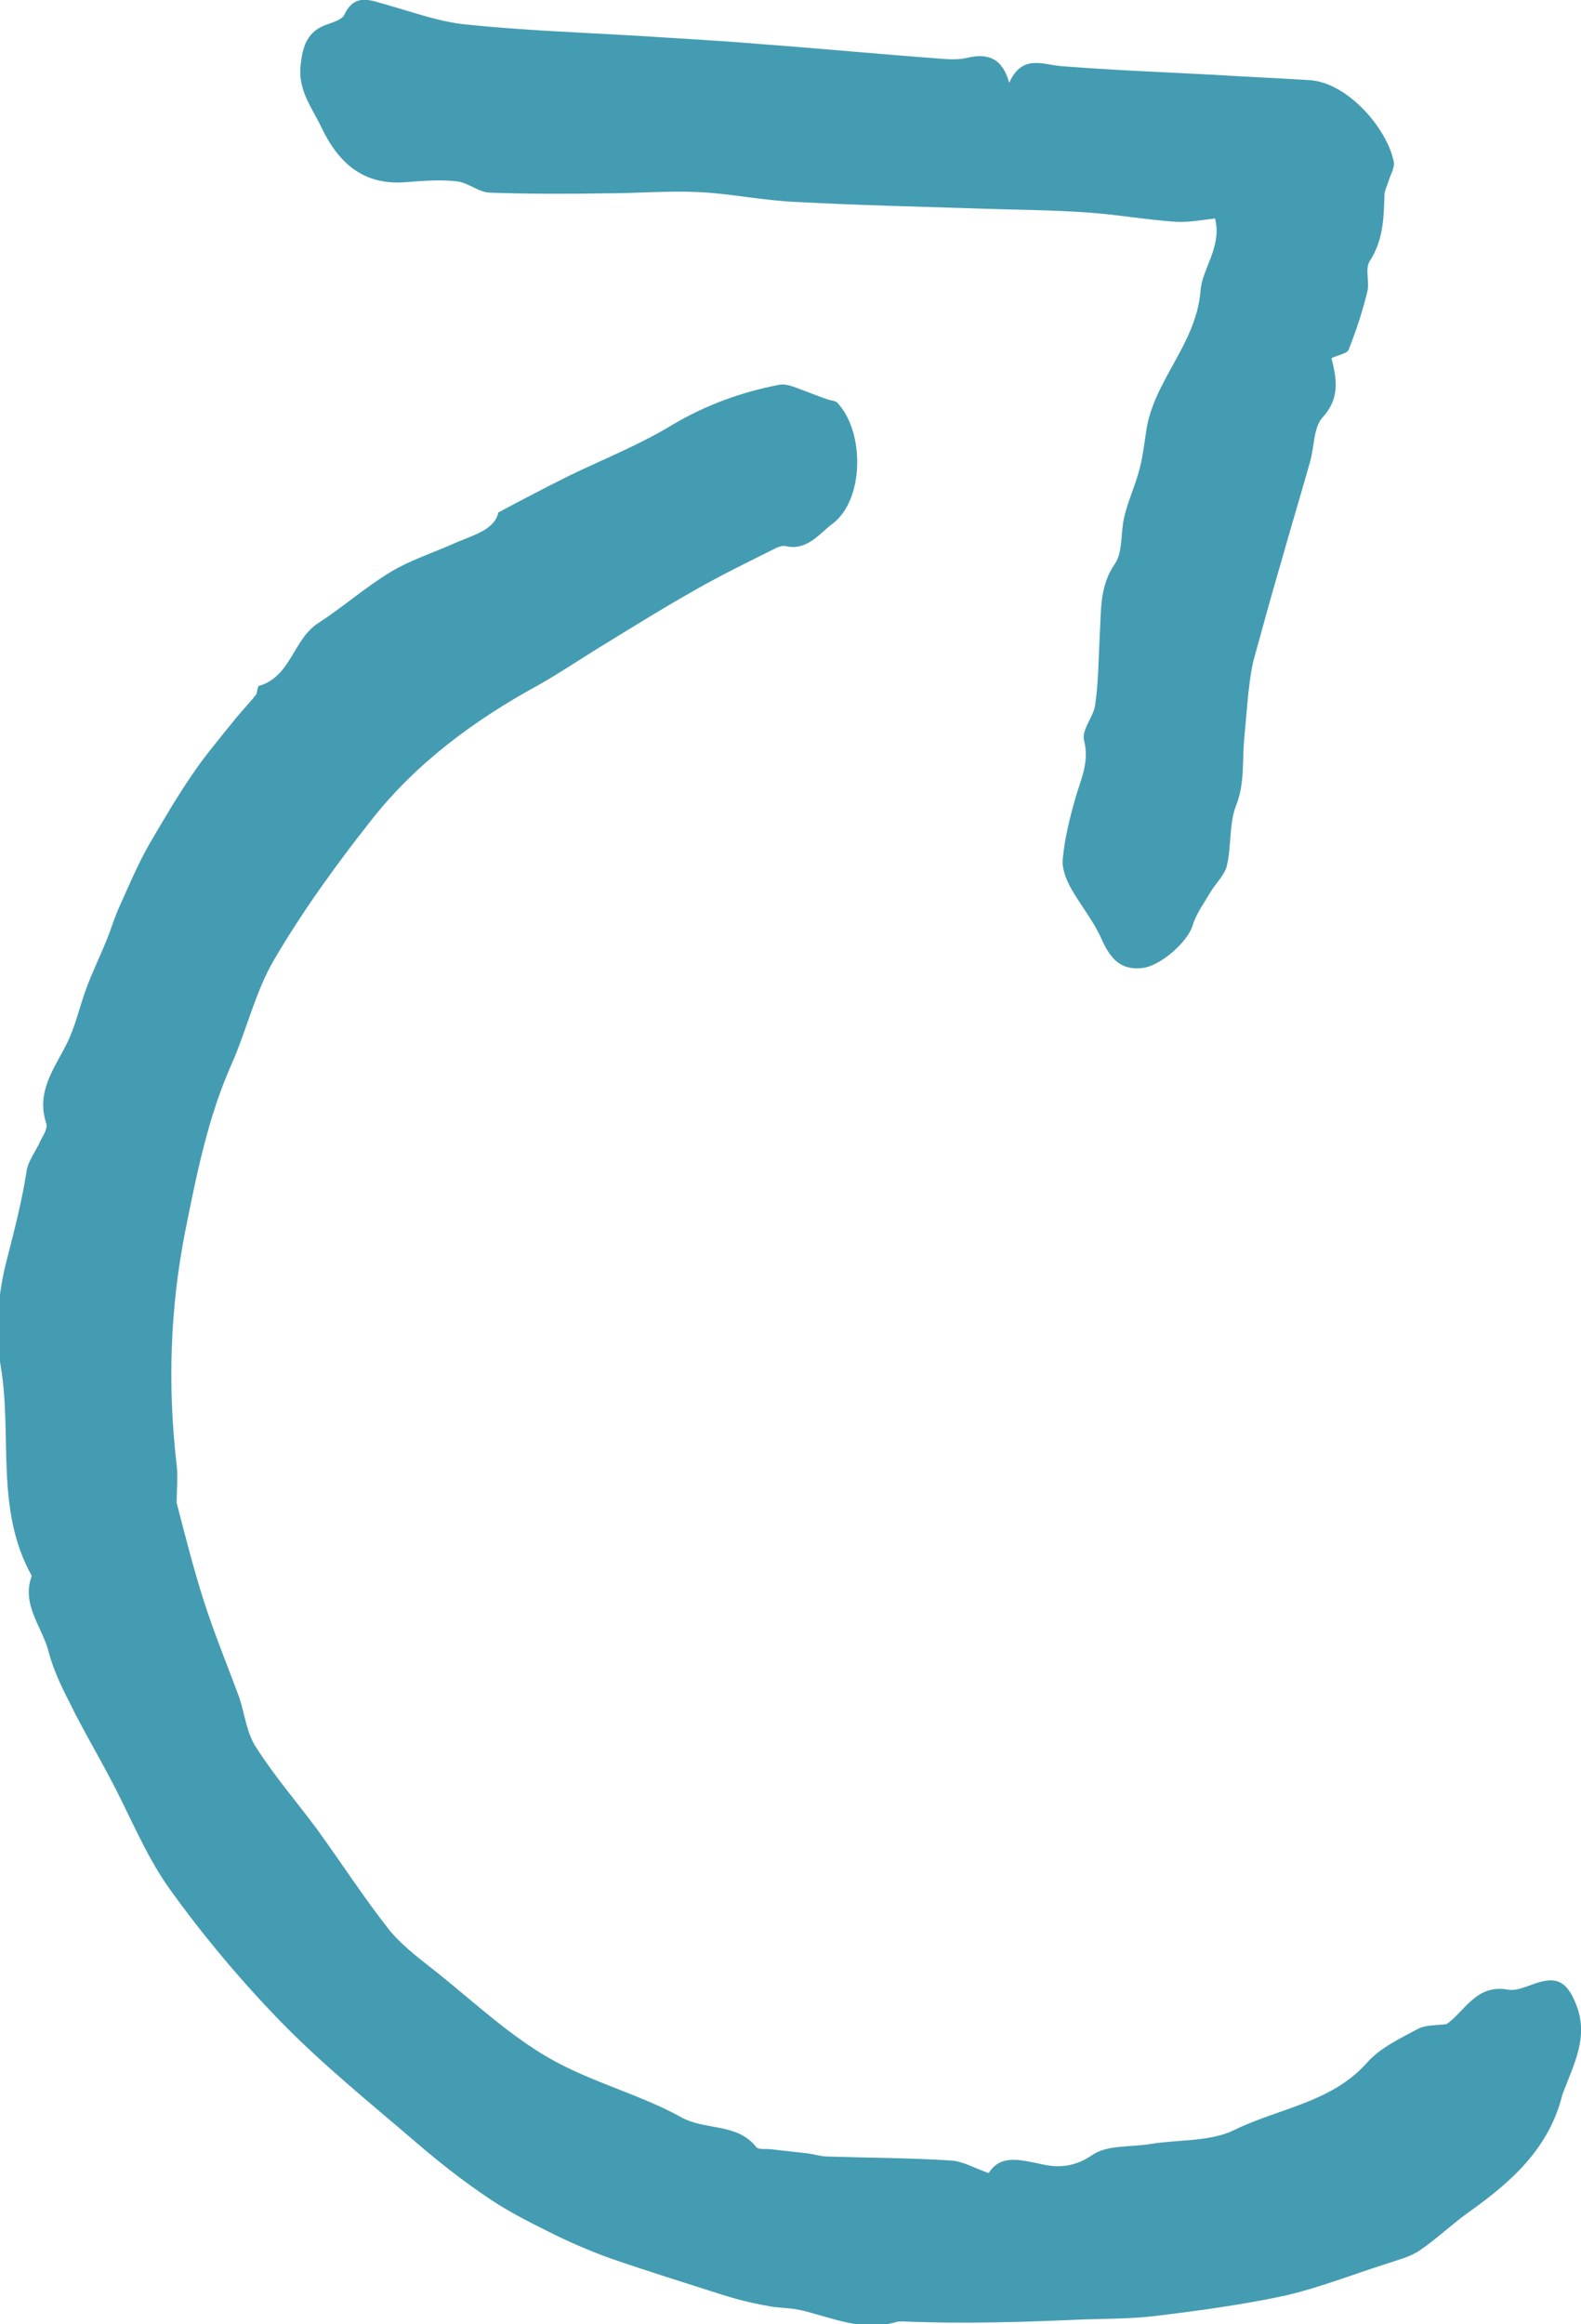
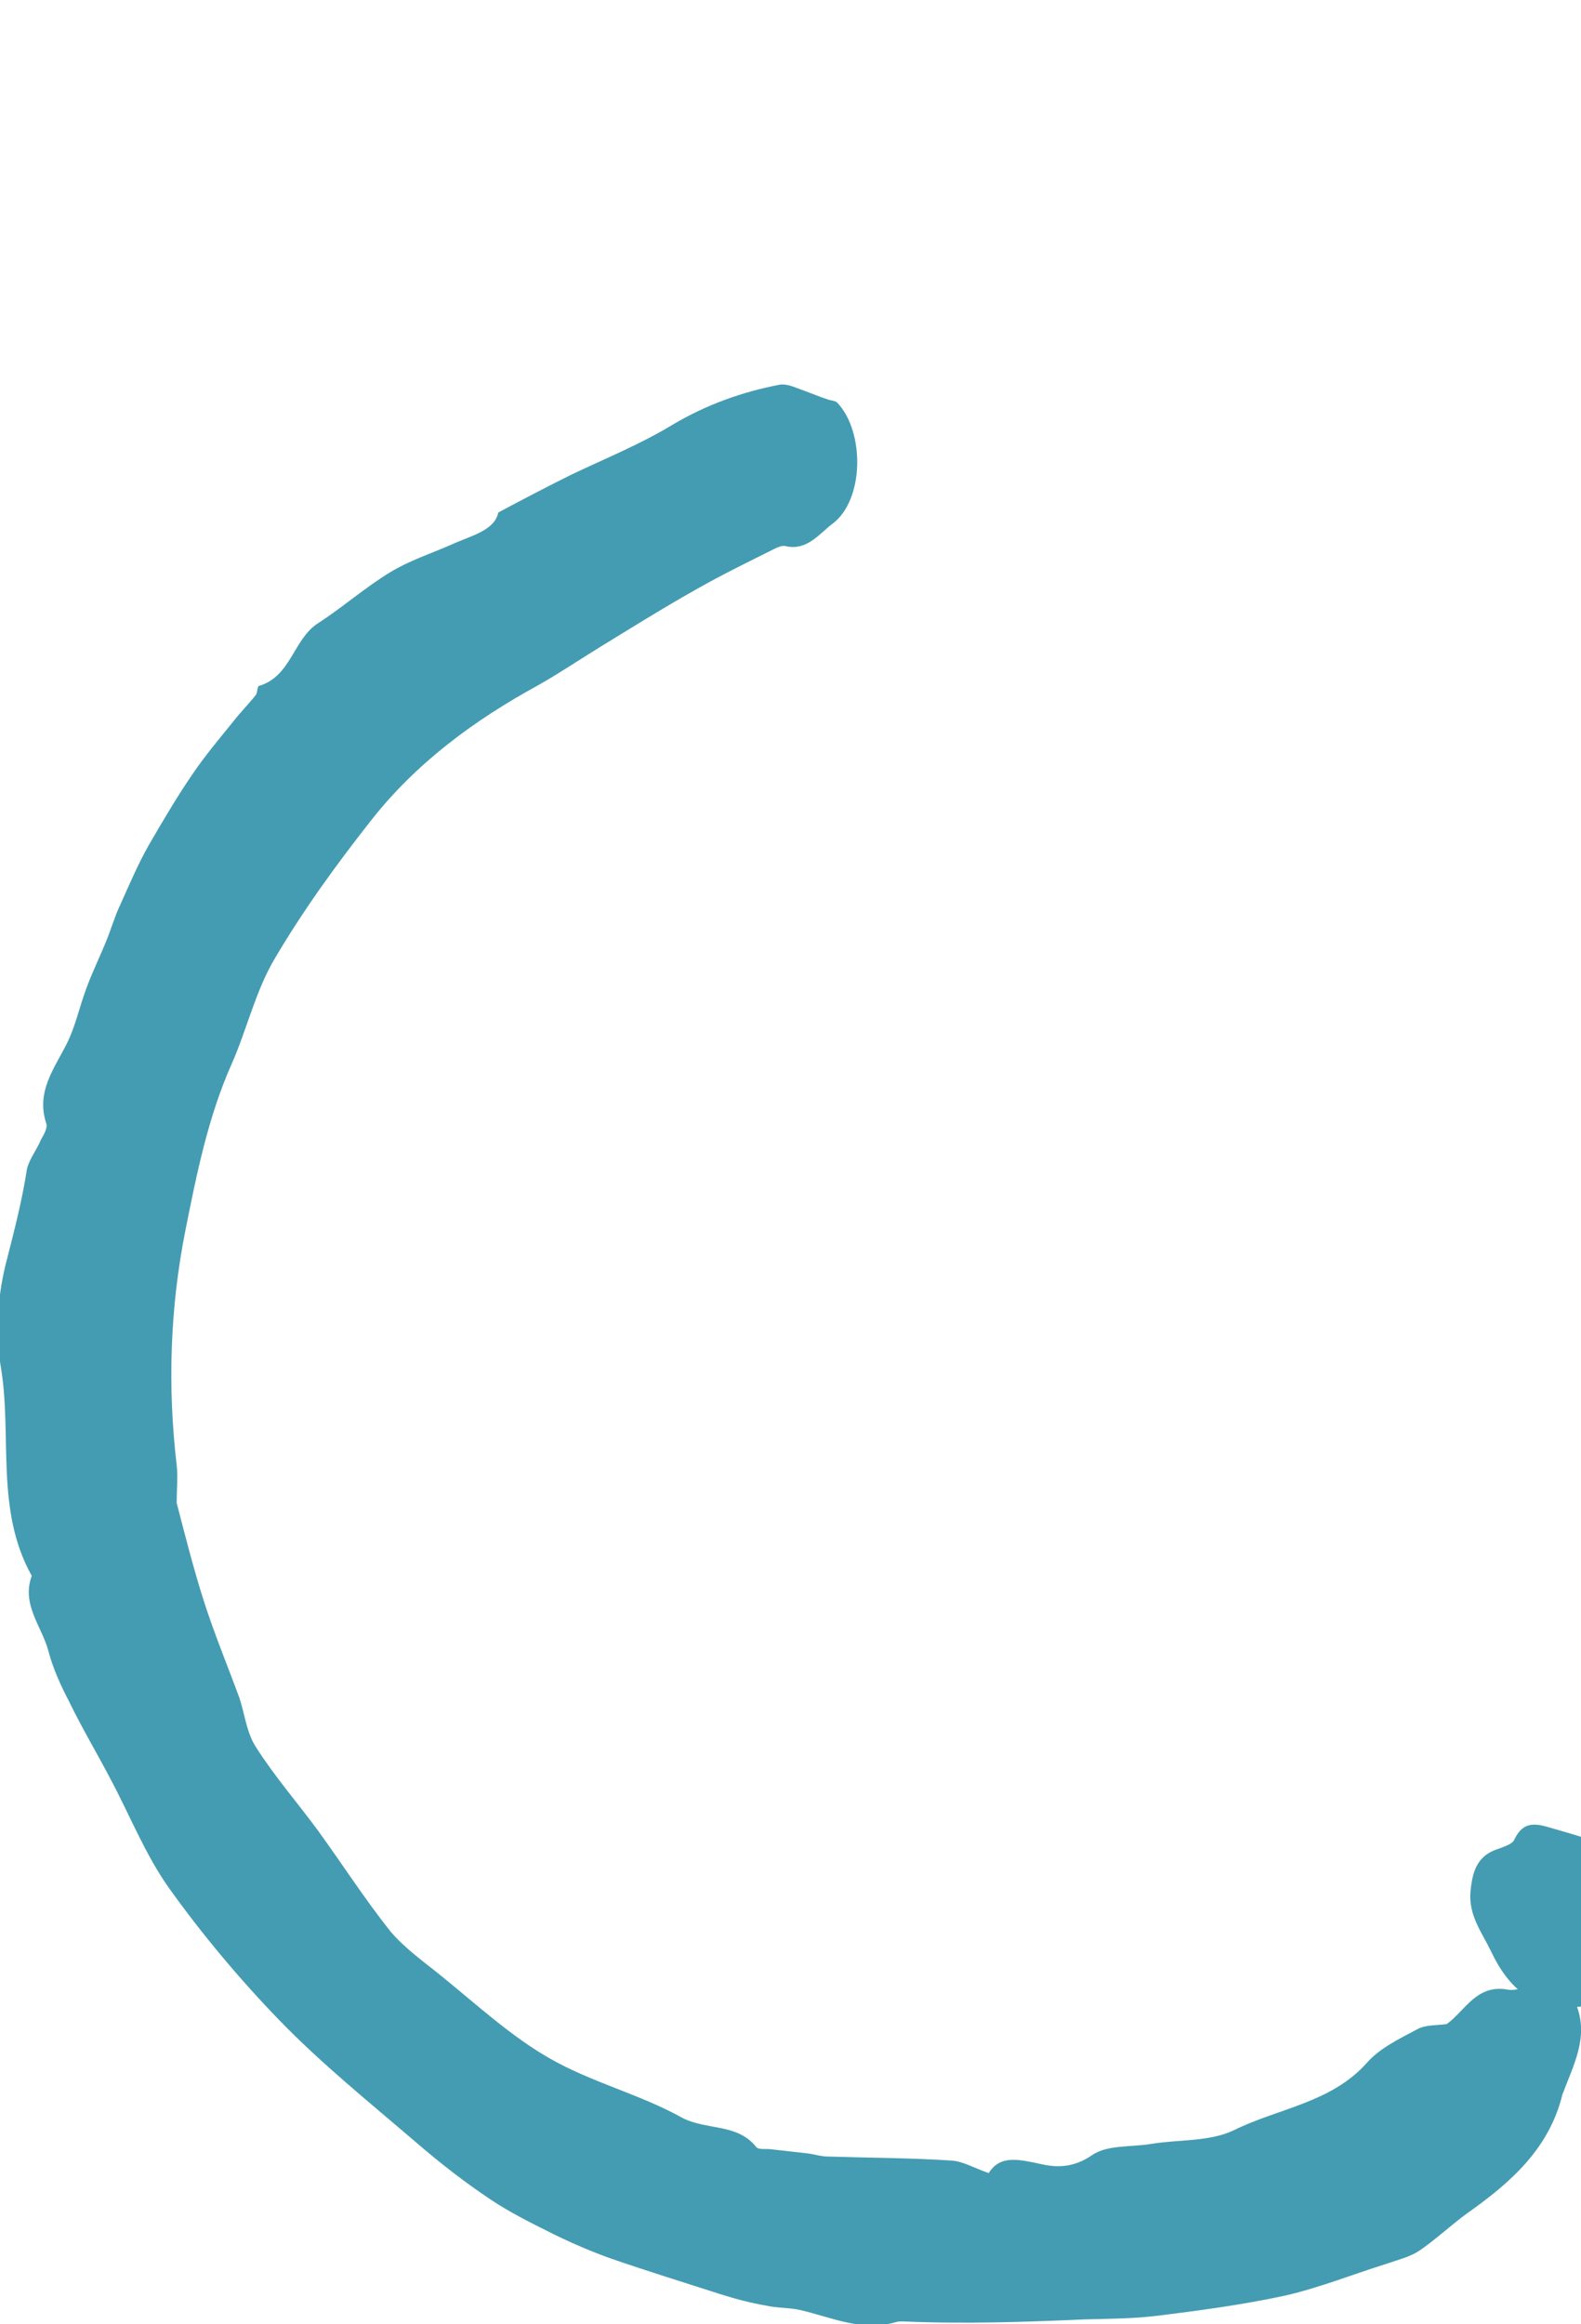
<svg xmlns="http://www.w3.org/2000/svg" enable-background="new 0 0 238.9 351" fill="#000000" id="Layer_1" version="1.1" viewBox="0 0 238.9 351" x="0px" xml:space="preserve" y="0px">
  <g id="change1_1">
-     <path d="m238.3 303.1c-1.4-3.8-3-4.8-6.7-3.4-1.2 0.4-2.5 1-3.7 0.8-4.8-0.9-6.5 3.2-9.3 5.2-1.5 0.2-3.1 0.1-4.3 0.7-2.8 1.5-5.8 2.9-7.8 5.2-5.4 6-13.3 6.8-20 10.1-3.7 1.8-8.4 1.4-12.6 2.1-3 0.5-6.6 0.1-8.9 1.7-2.6 1.8-5.1 1.9-7.4 1.4-3.4-0.7-6.4-1.6-8.2 1.3-2.3-0.8-3.9-1.8-5.7-1.9-6.2-0.4-12.4-0.4-18.6-0.6-1.1 0-2.2-0.4-3.3-0.5-1.8-0.2-3.5-0.4-5.3-0.6-0.7-0.1-1.8 0.1-2.2-0.3-2.9-3.7-7.6-2.5-11.3-4.5-6.3-3.5-13.6-5.3-19.9-8.9-5.8-3.3-10.9-8-16.2-12.3-2.7-2.2-5.7-4.3-7.9-6.9-3.9-4.9-7.3-10.2-11-15.3-3.1-4.2-6.5-8.1-9.3-12.5-1.4-2.1-1.7-4.9-2.5-7.4-1.8-4.9-3.8-9.7-5.4-14.7s-2.9-10.2-4.1-14.8c0-2.2 0.2-4 0-5.7-1.4-11.9-1-23.8 1.3-35.4 1.7-8.5 3.4-17.1 7-25.2 2.3-5.2 3.6-11 6.5-15.9 4.3-7.3 9.3-14.2 14.5-20.8 6.8-8.7 15.6-15.2 25.3-20.5 3.2-1.8 6.3-3.9 9.4-5.8 4.9-3 9.7-6 14.7-8.8 3.7-2.1 7.6-4 11.4-5.9 0.6-0.3 1.4-0.7 2-0.5 3.2 0.7 5.1-2 7-3.4 4.8-3.6 4.9-13.9 0.7-18.3-0.3-0.3-1-0.3-1.5-0.5-1.2-0.4-2.4-0.9-3.5-1.3-1.2-0.4-2.5-1.1-3.7-0.9-5.7 1.1-11 3-16.1 6-4.9 3-10.4 5.2-15.6 7.7-3.4 1.7-6.7 3.4-10.8 5.6-0.6 2.8-4.2 3.5-7.2 4.9-3 1.3-6.3 2.4-9.1 4.1-3.8 2.3-7.2 5.3-10.9 7.7-3.8 2.4-4.1 8.1-9 9.5-0.2 0.1-0.2 0.9-0.4 1.3-1.1 1.4-2.3 2.6-3.4 4-2.1 2.6-4.3 5.2-6.2 8-2.4 3.5-4.5 7.1-6.6 10.7-1.7 3-3 6.1-4.4 9.2-0.8 1.7-1.3 3.5-2 5.2-1 2.5-2.2 4.9-3.1 7.4-1 2.7-1.6 5.6-2.9 8.2-1.9 3.8-4.7 7.3-3.1 12.1 0.2 0.7-0.4 1.7-0.8 2.4-0.7 1.7-2 3.2-2.2 4.9-0.7 4.4-1.8 8.7-2.9 13-1.4 5.2-1.9 11-1 16.3 1.8 10.5-0.9 21.7 4.7 31.7-1.6 4.3 1.5 7.6 2.5 11.3 0.7 2.7 1.9 5.3 3.2 7.8 1.9 3.9 4.1 7.6 6.1 11.4 3 5.6 5.3 11.5 8.9 16.6 5 7 10.7 13.8 16.7 20 6.4 6.6 13.6 12.4 20.6 18.4 3.6 3.1 7.3 6 11.2 8.6 3.1 2.1 6.6 3.8 10 5.5 2.7 1.3 5.5 2.5 8.3 3.5 5.5 1.9 11 3.6 16.6 5.4 2.2 0.7 4.5 1.3 6.8 1.7 1.7 0.4 3.6 0.3 5.3 0.7 4.7 1.1 9.3 3.3 14.4 1.8 0.3-0.1 0.7-0.1 1-0.1 9.2 0.4 18.3 0.1 27.4-0.3 3.5-0.1 7.1-0.1 10.6-0.5 6.6-0.8 13.3-1.7 19.8-3.1 5.2-1.2 10.2-3.2 15.3-4.8 1.7-0.6 3.5-1 5-2 2.5-1.7 4.8-3.9 7.3-5.7 6.5-4.6 12.3-9.7 14.3-17.9 1.7-4.5 3.9-8.5 2.2-13.2zm-176.8-275.6c2.5-0.2 5.1-0.4 7.6-0.1 1.7 0.2 3.3 1.7 5 1.7 5.8 0.2 11.6 0.2 17.5 0.1 4.6 0 9.2-0.4 13.7-0.2 5 0.2 10 1.3 15 1.5 9.2 0.5 18.4 0.7 27.6 1 5.5 0.2 11 0.2 16.5 0.6 4.4 0.3 8.8 1.1 13.3 1.4 2 0.1 4-0.3 5.9-0.5 1.1 4.3-2 7.6-2.2 11-0.7 8.1-7.1 13.5-8.2 21.1-0.3 1.9-0.5 3.8-1 5.7-0.6 2.4-1.7 4.7-2.3 7.2-0.6 2.4-0.2 5.3-1.4 7.1-2.3 3.3-2.1 6.8-2.3 10.4-0.2 3.7-0.2 7.3-0.7 10.9-0.2 1.8-2.1 3.8-1.7 5.4 0.9 3.4-0.6 6.1-1.4 9.1-0.8 2.8-1.5 5.7-1.8 8.7-0.2 1.5 0.5 3.2 1.2 4.5 1.4 2.5 3.3 4.8 4.5 7.4 1.3 2.9 2.7 5.1 6.3 4.7 2.8-0.3 6.9-4 7.6-6.4 0.6-1.9 1.8-3.5 2.8-5.2 0.8-1.3 2.1-2.5 2.4-3.9 0.7-3 0.3-6.3 1.4-9.1 1.3-3.3 0.9-6.6 1.2-9.9 0.2-2.2 0.4-4.5 0.6-6.7 0.2-1.7 0.4-3.5 0.8-5.2 1.4-5.1 2.8-10.2 4.3-15.3 1.4-5 2.9-9.9 4.3-14.9 0.6-2.2 0.5-5 1.8-6.5 2.7-2.9 2.2-5.8 1.4-9 1-0.5 2.4-0.7 2.6-1.3 1.1-2.8 2.1-5.8 2.8-8.7 0.4-1.5-0.4-3.5 0.4-4.7 2-3.1 2.1-6.4 2.2-9.9 0-0.7 0.4-1.4 0.6-2.1 0.3-1 1-2.1 0.8-3-1-5-7-12-12.8-12.3-4.8-0.3-9.5-0.5-14.3-0.8-7.7-0.4-15.3-0.7-23-1.3-2.9-0.2-6-1.9-8 2.5-1-3.6-3.1-4.5-6.2-3.8-1.2 0.3-2.5 0.3-3.7 0.2-9.5-0.7-19-1.6-28.4-2.3-6-0.5-12-0.8-18-1.2-8.5-0.5-17.2-0.8-25.8-1.7-4-0.4-7.8-1.8-11.7-2.9-2.6-0.7-5.1-2-6.7 1.5-0.3 0.6-1.5 1-2.3 1.3-3.3 1-4 3.4-4.3 6.5-0.3 3.6 1.7 6.1 3.1 9 2.6 5.5 6.4 9 13 8.4z" fill="#449cb2" />
+     <path d="m238.3 303.1c-1.4-3.8-3-4.8-6.7-3.4-1.2 0.4-2.5 1-3.7 0.8-4.8-0.9-6.5 3.2-9.3 5.2-1.5 0.2-3.1 0.1-4.3 0.7-2.8 1.5-5.8 2.9-7.8 5.2-5.4 6-13.3 6.8-20 10.1-3.7 1.8-8.4 1.4-12.6 2.1-3 0.5-6.6 0.1-8.9 1.7-2.6 1.8-5.1 1.9-7.4 1.4-3.4-0.7-6.4-1.6-8.2 1.3-2.3-0.8-3.9-1.8-5.7-1.9-6.2-0.4-12.4-0.4-18.6-0.6-1.1 0-2.2-0.4-3.3-0.5-1.8-0.2-3.5-0.4-5.3-0.6-0.7-0.1-1.8 0.1-2.2-0.3-2.9-3.7-7.6-2.5-11.3-4.5-6.3-3.5-13.6-5.3-19.9-8.9-5.8-3.3-10.9-8-16.2-12.3-2.7-2.2-5.7-4.3-7.9-6.9-3.9-4.9-7.3-10.2-11-15.3-3.1-4.2-6.5-8.1-9.3-12.5-1.4-2.1-1.7-4.9-2.5-7.4-1.8-4.9-3.8-9.7-5.4-14.7s-2.9-10.2-4.1-14.8c0-2.2 0.2-4 0-5.7-1.4-11.9-1-23.8 1.3-35.4 1.7-8.5 3.4-17.1 7-25.2 2.3-5.2 3.6-11 6.5-15.9 4.3-7.3 9.3-14.2 14.5-20.8 6.8-8.7 15.6-15.2 25.3-20.5 3.2-1.8 6.3-3.9 9.4-5.8 4.9-3 9.7-6 14.7-8.8 3.7-2.1 7.6-4 11.4-5.9 0.6-0.3 1.4-0.7 2-0.5 3.2 0.7 5.1-2 7-3.4 4.8-3.6 4.9-13.9 0.7-18.3-0.3-0.3-1-0.3-1.5-0.5-1.2-0.4-2.4-0.9-3.5-1.3-1.2-0.4-2.5-1.1-3.7-0.9-5.7 1.1-11 3-16.1 6-4.9 3-10.4 5.2-15.6 7.7-3.4 1.7-6.7 3.4-10.8 5.6-0.6 2.8-4.2 3.5-7.2 4.9-3 1.3-6.3 2.4-9.1 4.1-3.8 2.3-7.2 5.3-10.9 7.7-3.8 2.4-4.1 8.1-9 9.5-0.2 0.1-0.2 0.9-0.4 1.3-1.1 1.4-2.3 2.6-3.4 4-2.1 2.6-4.3 5.2-6.2 8-2.4 3.5-4.5 7.1-6.6 10.7-1.7 3-3 6.1-4.4 9.2-0.8 1.7-1.3 3.5-2 5.2-1 2.5-2.2 4.9-3.1 7.4-1 2.7-1.6 5.6-2.9 8.2-1.9 3.8-4.7 7.3-3.1 12.1 0.2 0.7-0.4 1.7-0.8 2.4-0.7 1.7-2 3.2-2.2 4.9-0.7 4.4-1.8 8.7-2.9 13-1.4 5.2-1.9 11-1 16.3 1.8 10.5-0.9 21.7 4.7 31.7-1.6 4.3 1.5 7.6 2.5 11.3 0.7 2.7 1.9 5.3 3.2 7.8 1.9 3.9 4.1 7.6 6.1 11.4 3 5.6 5.3 11.5 8.9 16.6 5 7 10.7 13.8 16.7 20 6.4 6.6 13.6 12.4 20.6 18.4 3.6 3.1 7.3 6 11.2 8.6 3.1 2.1 6.6 3.8 10 5.5 2.7 1.3 5.5 2.5 8.3 3.5 5.5 1.9 11 3.6 16.6 5.4 2.2 0.7 4.5 1.3 6.8 1.7 1.7 0.4 3.6 0.3 5.3 0.7 4.7 1.1 9.3 3.3 14.4 1.8 0.3-0.1 0.7-0.1 1-0.1 9.2 0.4 18.3 0.1 27.4-0.3 3.5-0.1 7.1-0.1 10.6-0.5 6.6-0.8 13.3-1.7 19.8-3.1 5.2-1.2 10.2-3.2 15.3-4.8 1.7-0.6 3.5-1 5-2 2.5-1.7 4.8-3.9 7.3-5.7 6.5-4.6 12.3-9.7 14.3-17.9 1.7-4.5 3.9-8.5 2.2-13.2zc2.5-0.2 5.1-0.4 7.6-0.1 1.7 0.2 3.3 1.7 5 1.7 5.8 0.2 11.6 0.2 17.5 0.1 4.6 0 9.2-0.4 13.7-0.2 5 0.2 10 1.3 15 1.5 9.2 0.5 18.4 0.7 27.6 1 5.5 0.2 11 0.2 16.5 0.6 4.4 0.3 8.8 1.1 13.3 1.4 2 0.1 4-0.3 5.9-0.5 1.1 4.3-2 7.6-2.2 11-0.7 8.1-7.1 13.5-8.2 21.1-0.3 1.9-0.5 3.8-1 5.7-0.6 2.4-1.7 4.7-2.3 7.2-0.6 2.4-0.2 5.3-1.4 7.1-2.3 3.3-2.1 6.8-2.3 10.4-0.2 3.7-0.2 7.3-0.7 10.9-0.2 1.8-2.1 3.8-1.7 5.4 0.9 3.4-0.6 6.1-1.4 9.1-0.8 2.8-1.5 5.7-1.8 8.7-0.2 1.5 0.5 3.2 1.2 4.5 1.4 2.5 3.3 4.8 4.5 7.4 1.3 2.9 2.7 5.1 6.3 4.7 2.8-0.3 6.9-4 7.6-6.4 0.6-1.9 1.8-3.5 2.8-5.2 0.8-1.3 2.1-2.5 2.4-3.9 0.7-3 0.3-6.3 1.4-9.1 1.3-3.3 0.9-6.6 1.2-9.9 0.2-2.2 0.4-4.5 0.6-6.7 0.2-1.7 0.4-3.5 0.8-5.2 1.4-5.1 2.8-10.2 4.3-15.3 1.4-5 2.9-9.9 4.3-14.9 0.6-2.2 0.5-5 1.8-6.5 2.7-2.9 2.2-5.8 1.4-9 1-0.5 2.4-0.7 2.6-1.3 1.1-2.8 2.1-5.8 2.8-8.7 0.4-1.5-0.4-3.5 0.4-4.7 2-3.1 2.1-6.4 2.2-9.9 0-0.7 0.4-1.4 0.6-2.1 0.3-1 1-2.1 0.8-3-1-5-7-12-12.8-12.3-4.8-0.3-9.5-0.5-14.3-0.8-7.7-0.4-15.3-0.7-23-1.3-2.9-0.2-6-1.9-8 2.5-1-3.6-3.1-4.5-6.2-3.8-1.2 0.3-2.5 0.3-3.7 0.2-9.5-0.7-19-1.6-28.4-2.3-6-0.5-12-0.8-18-1.2-8.5-0.5-17.2-0.8-25.8-1.7-4-0.4-7.8-1.8-11.7-2.9-2.6-0.7-5.1-2-6.7 1.5-0.3 0.6-1.5 1-2.3 1.3-3.3 1-4 3.4-4.3 6.5-0.3 3.6 1.7 6.1 3.1 9 2.6 5.5 6.4 9 13 8.4z" fill="#449cb2" />
  </g>
</svg>